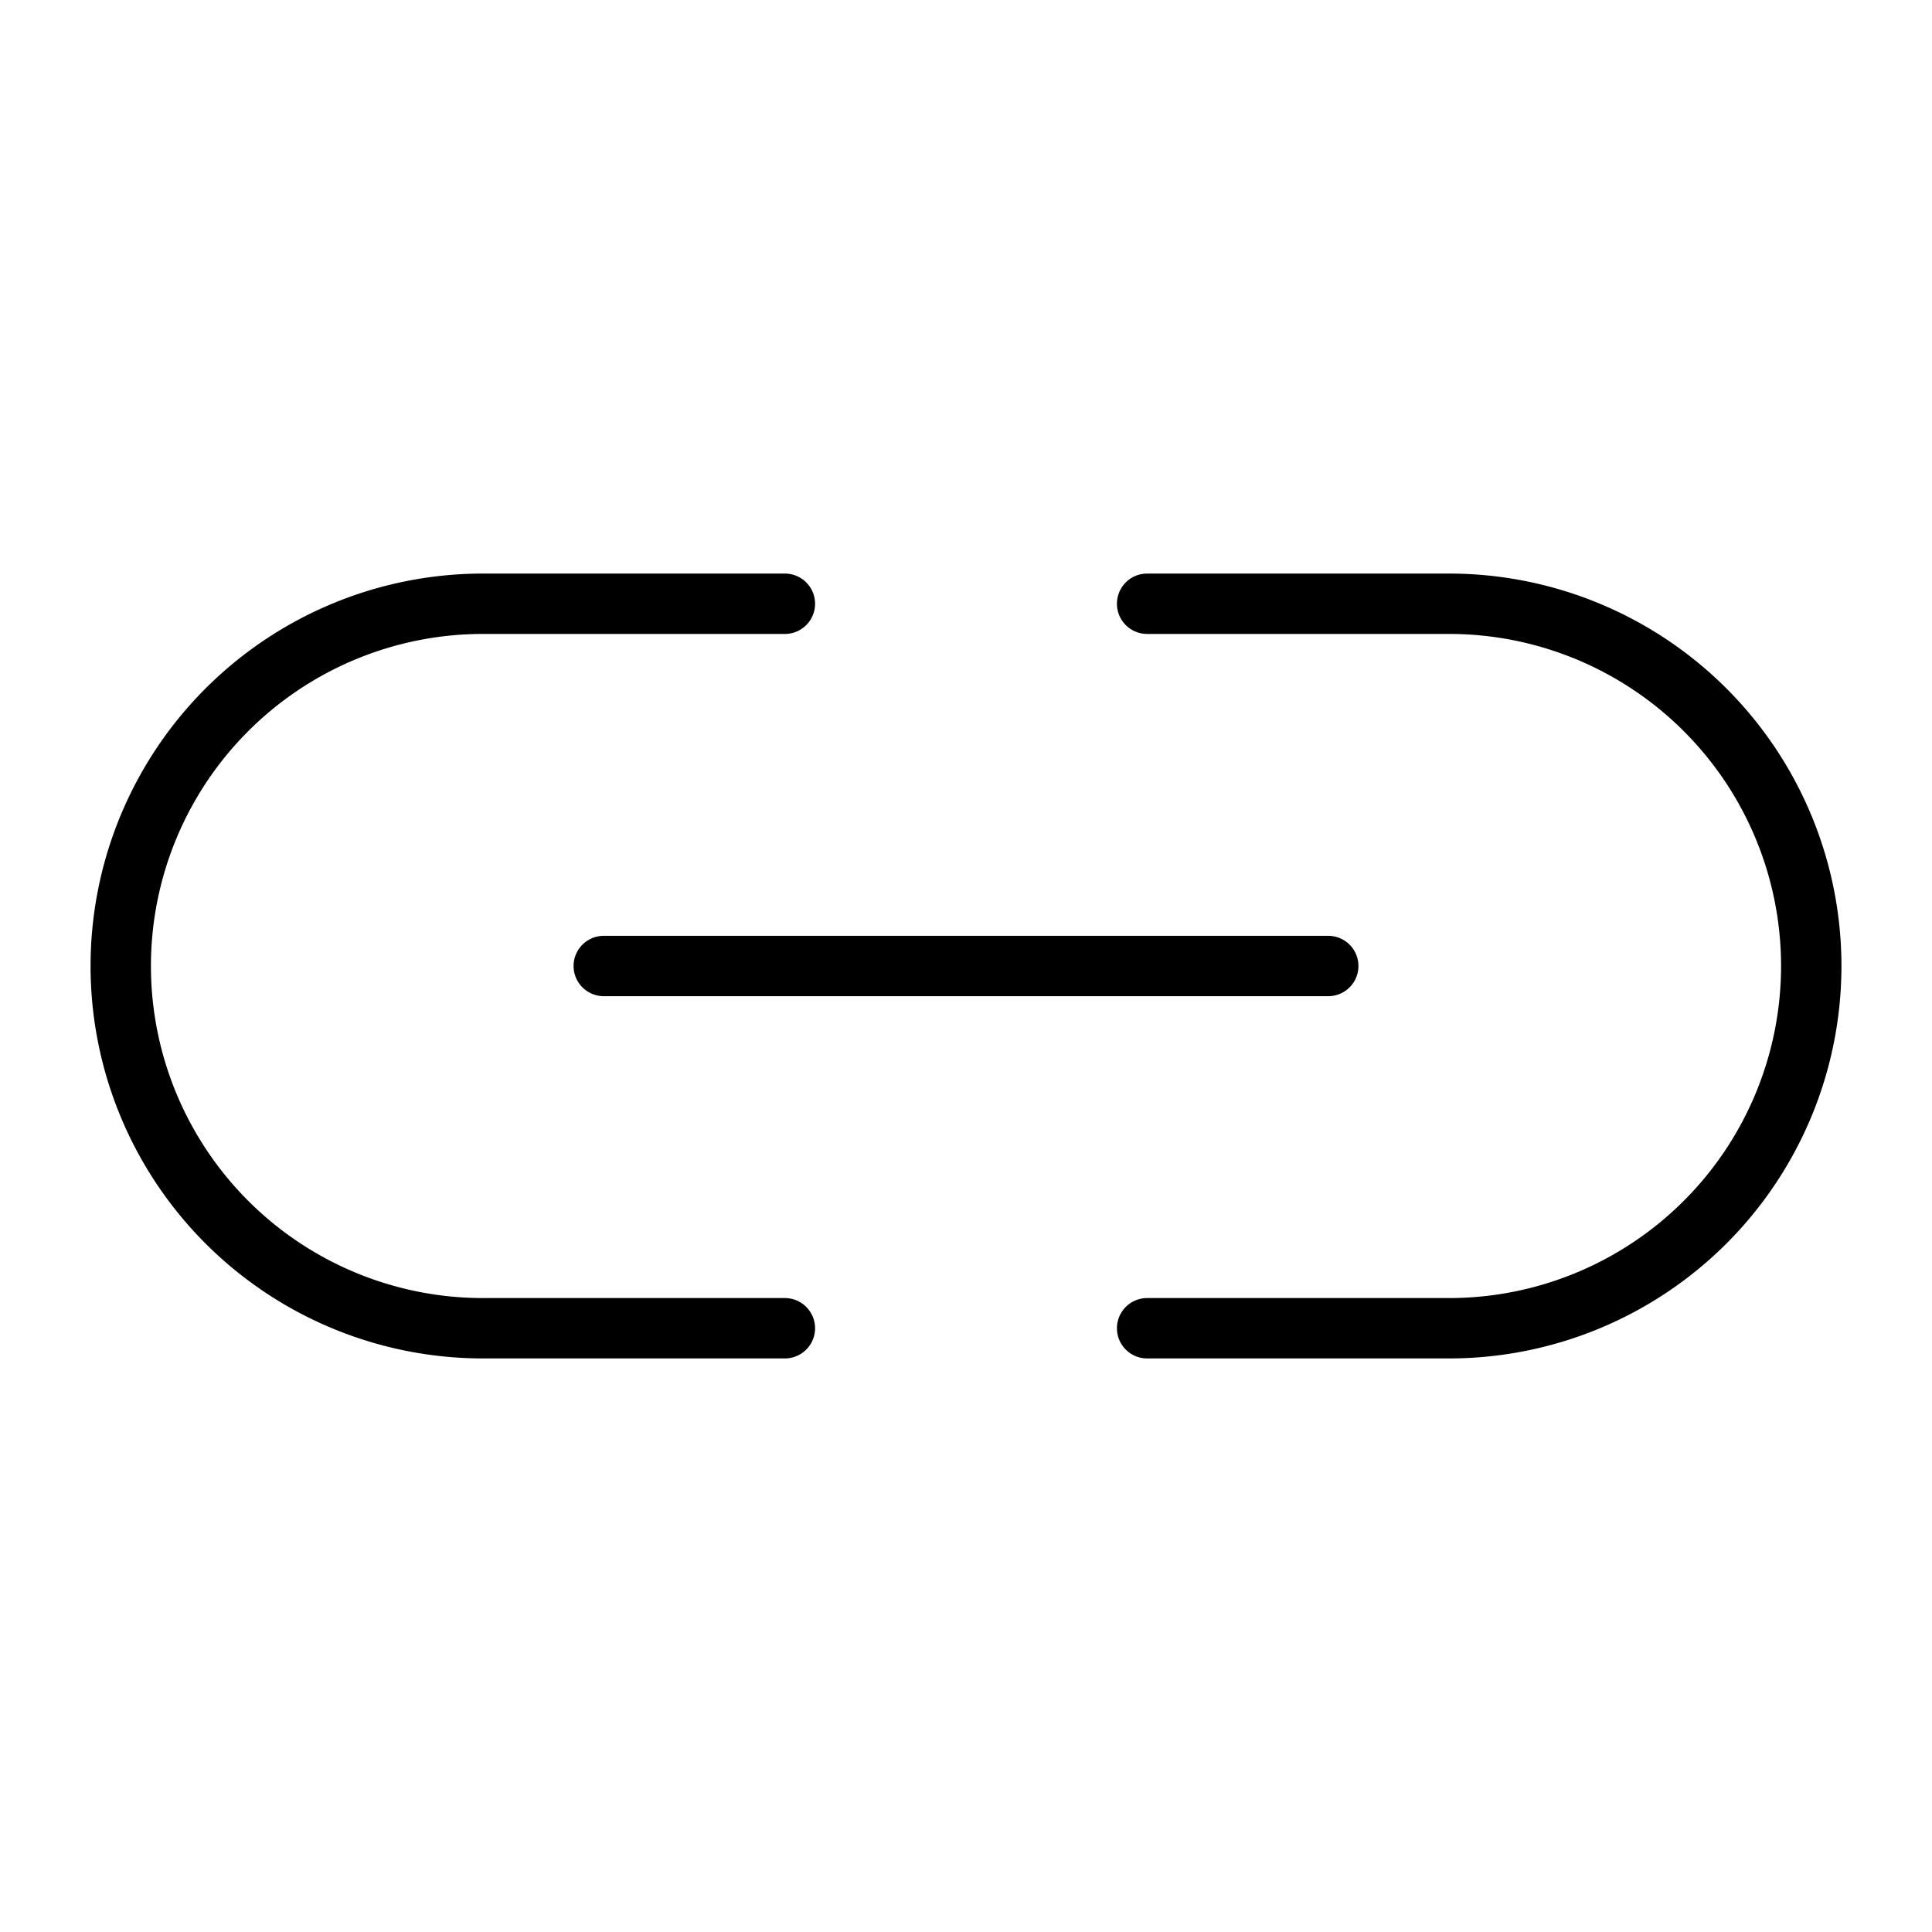
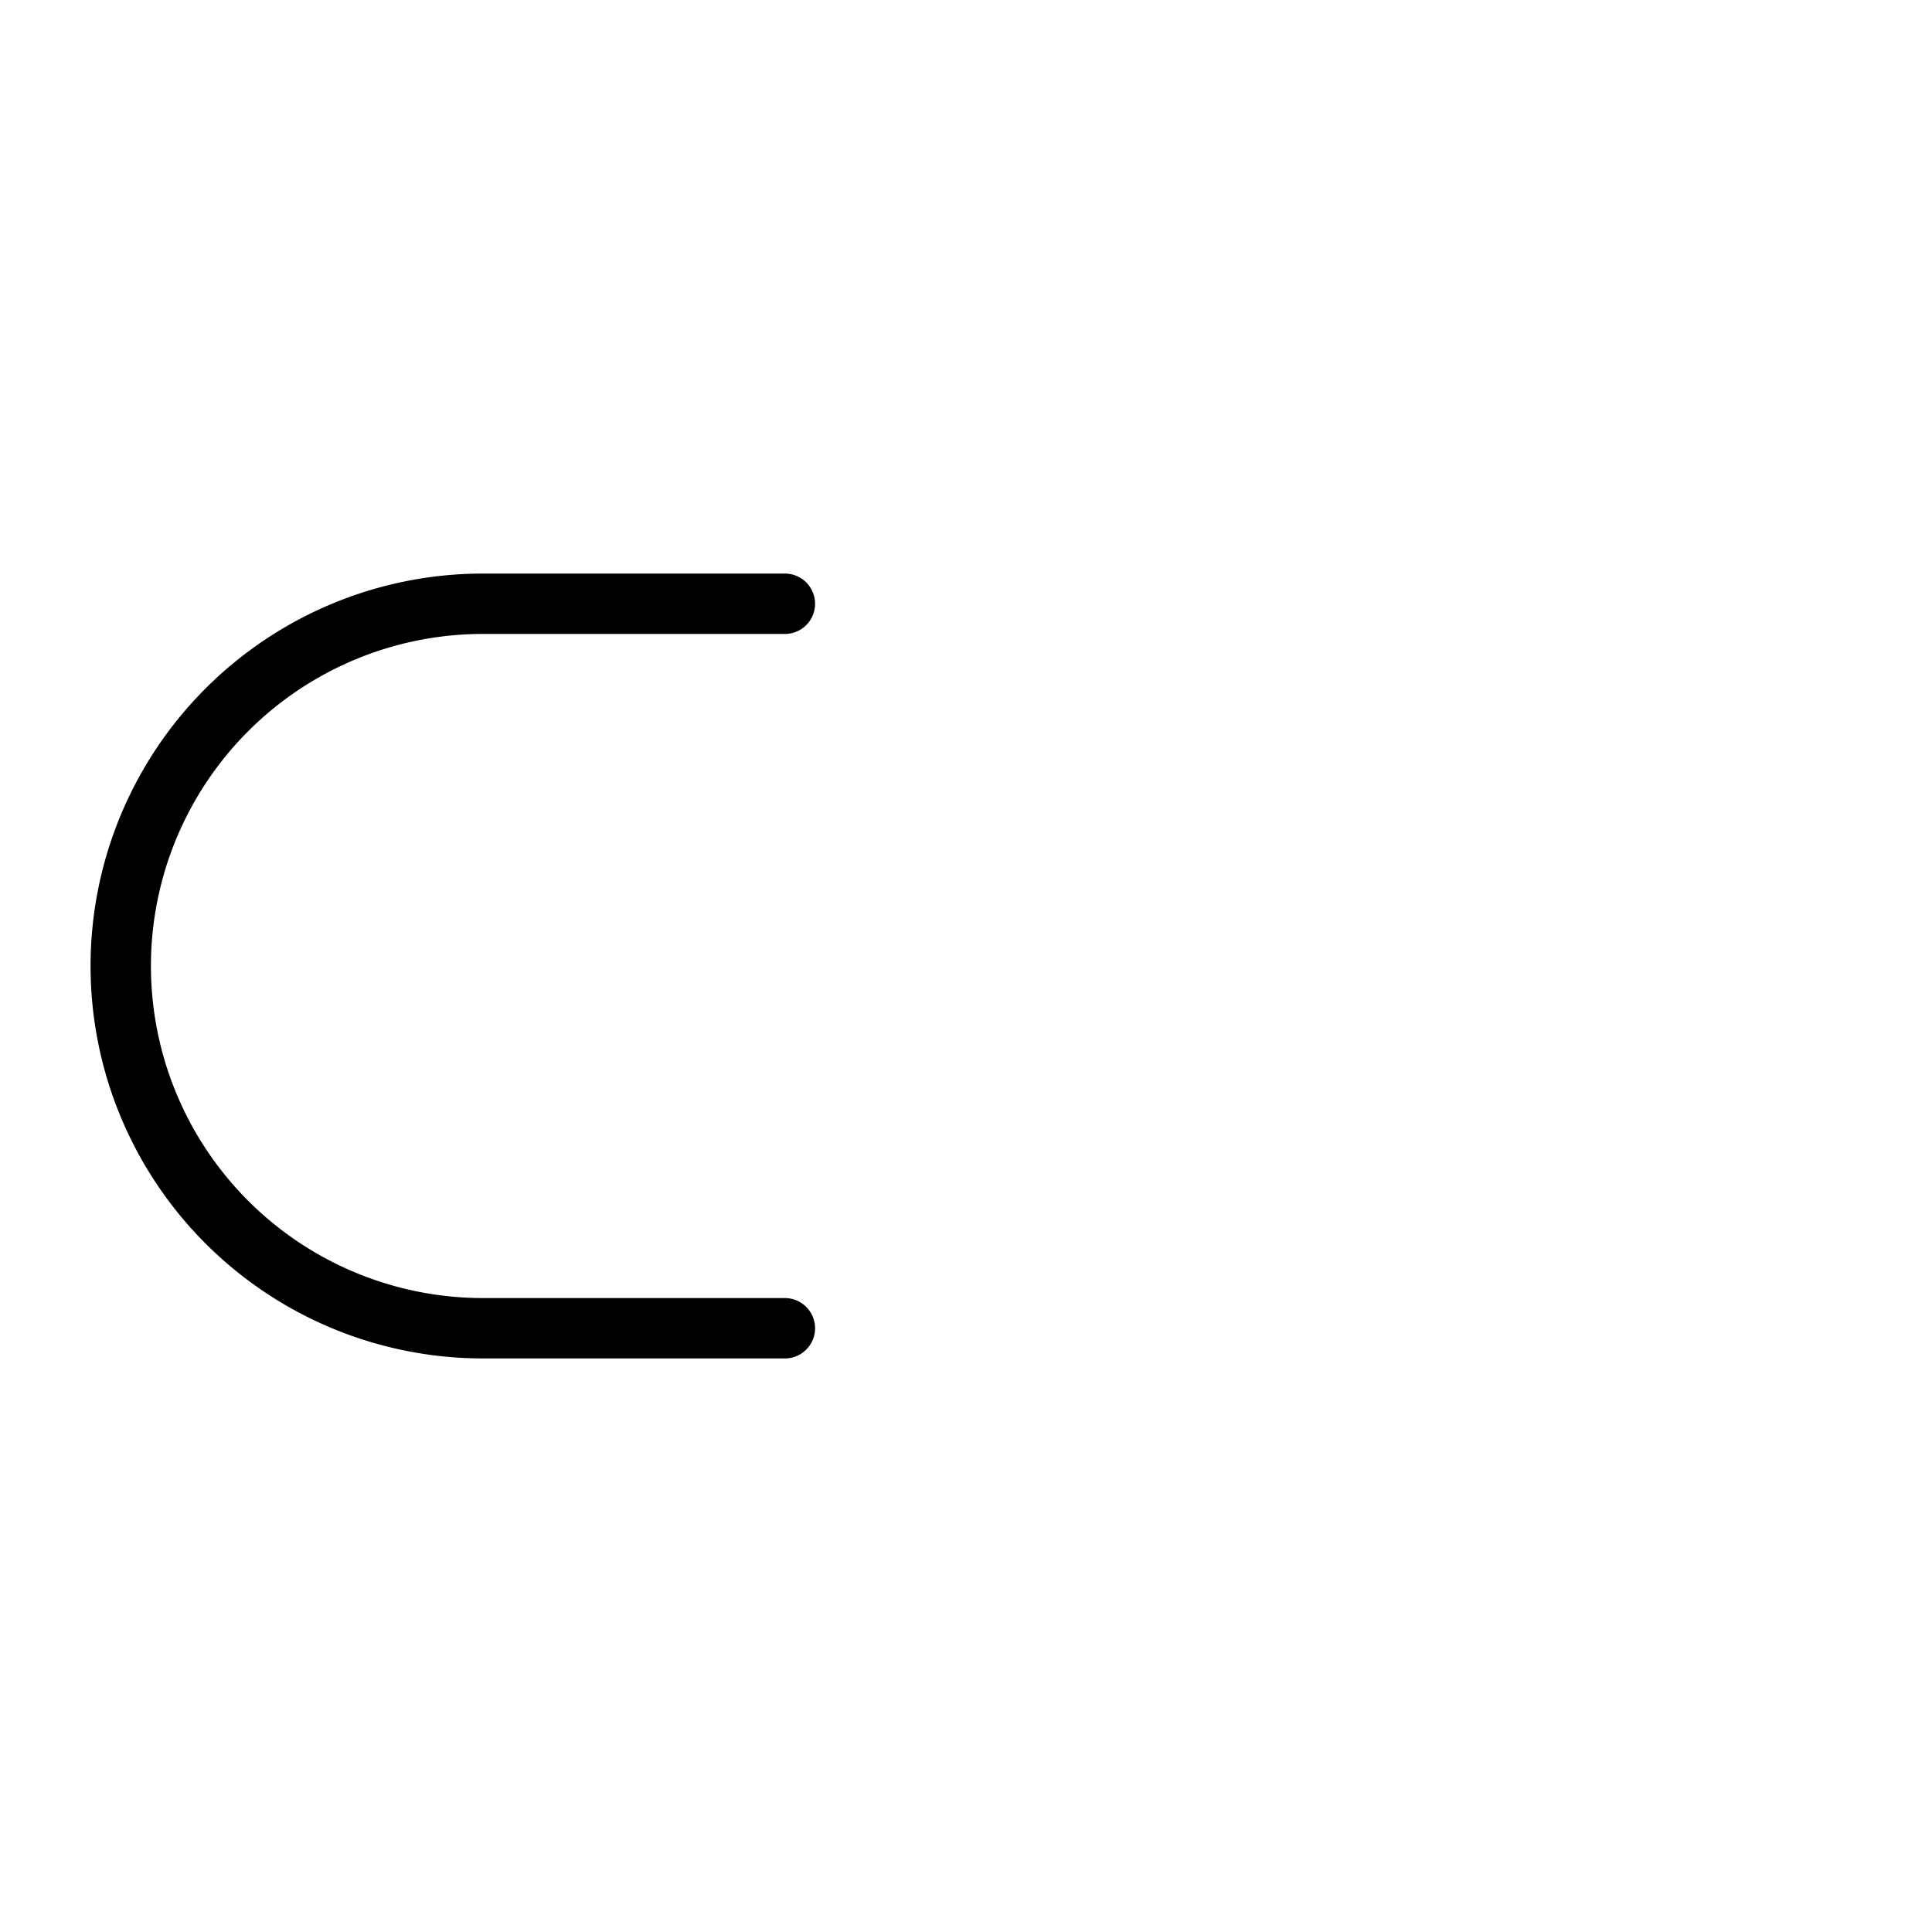
<svg xmlns="http://www.w3.org/2000/svg" viewBox="0 0 256 256">
-   <rect width="256" height="256" fill="none" />
-   <line x1="80" y1="128" x2="176" y2="128" fill="none" stroke="currentColor" stroke-linecap="round" stroke-linejoin="round" stroke-width="8" />
  <path d="M104,176H64a48,48,0,0,1,0-96h40" fill="none" stroke="currentColor" stroke-linecap="round" stroke-linejoin="round" stroke-width="8" />
-   <path d="M152,80h40a48,48,0,0,1,48,48h0a48,48,0,0,1-48,48H152" fill="none" stroke="currentColor" stroke-linecap="round" stroke-linejoin="round" stroke-width="8" />
</svg>